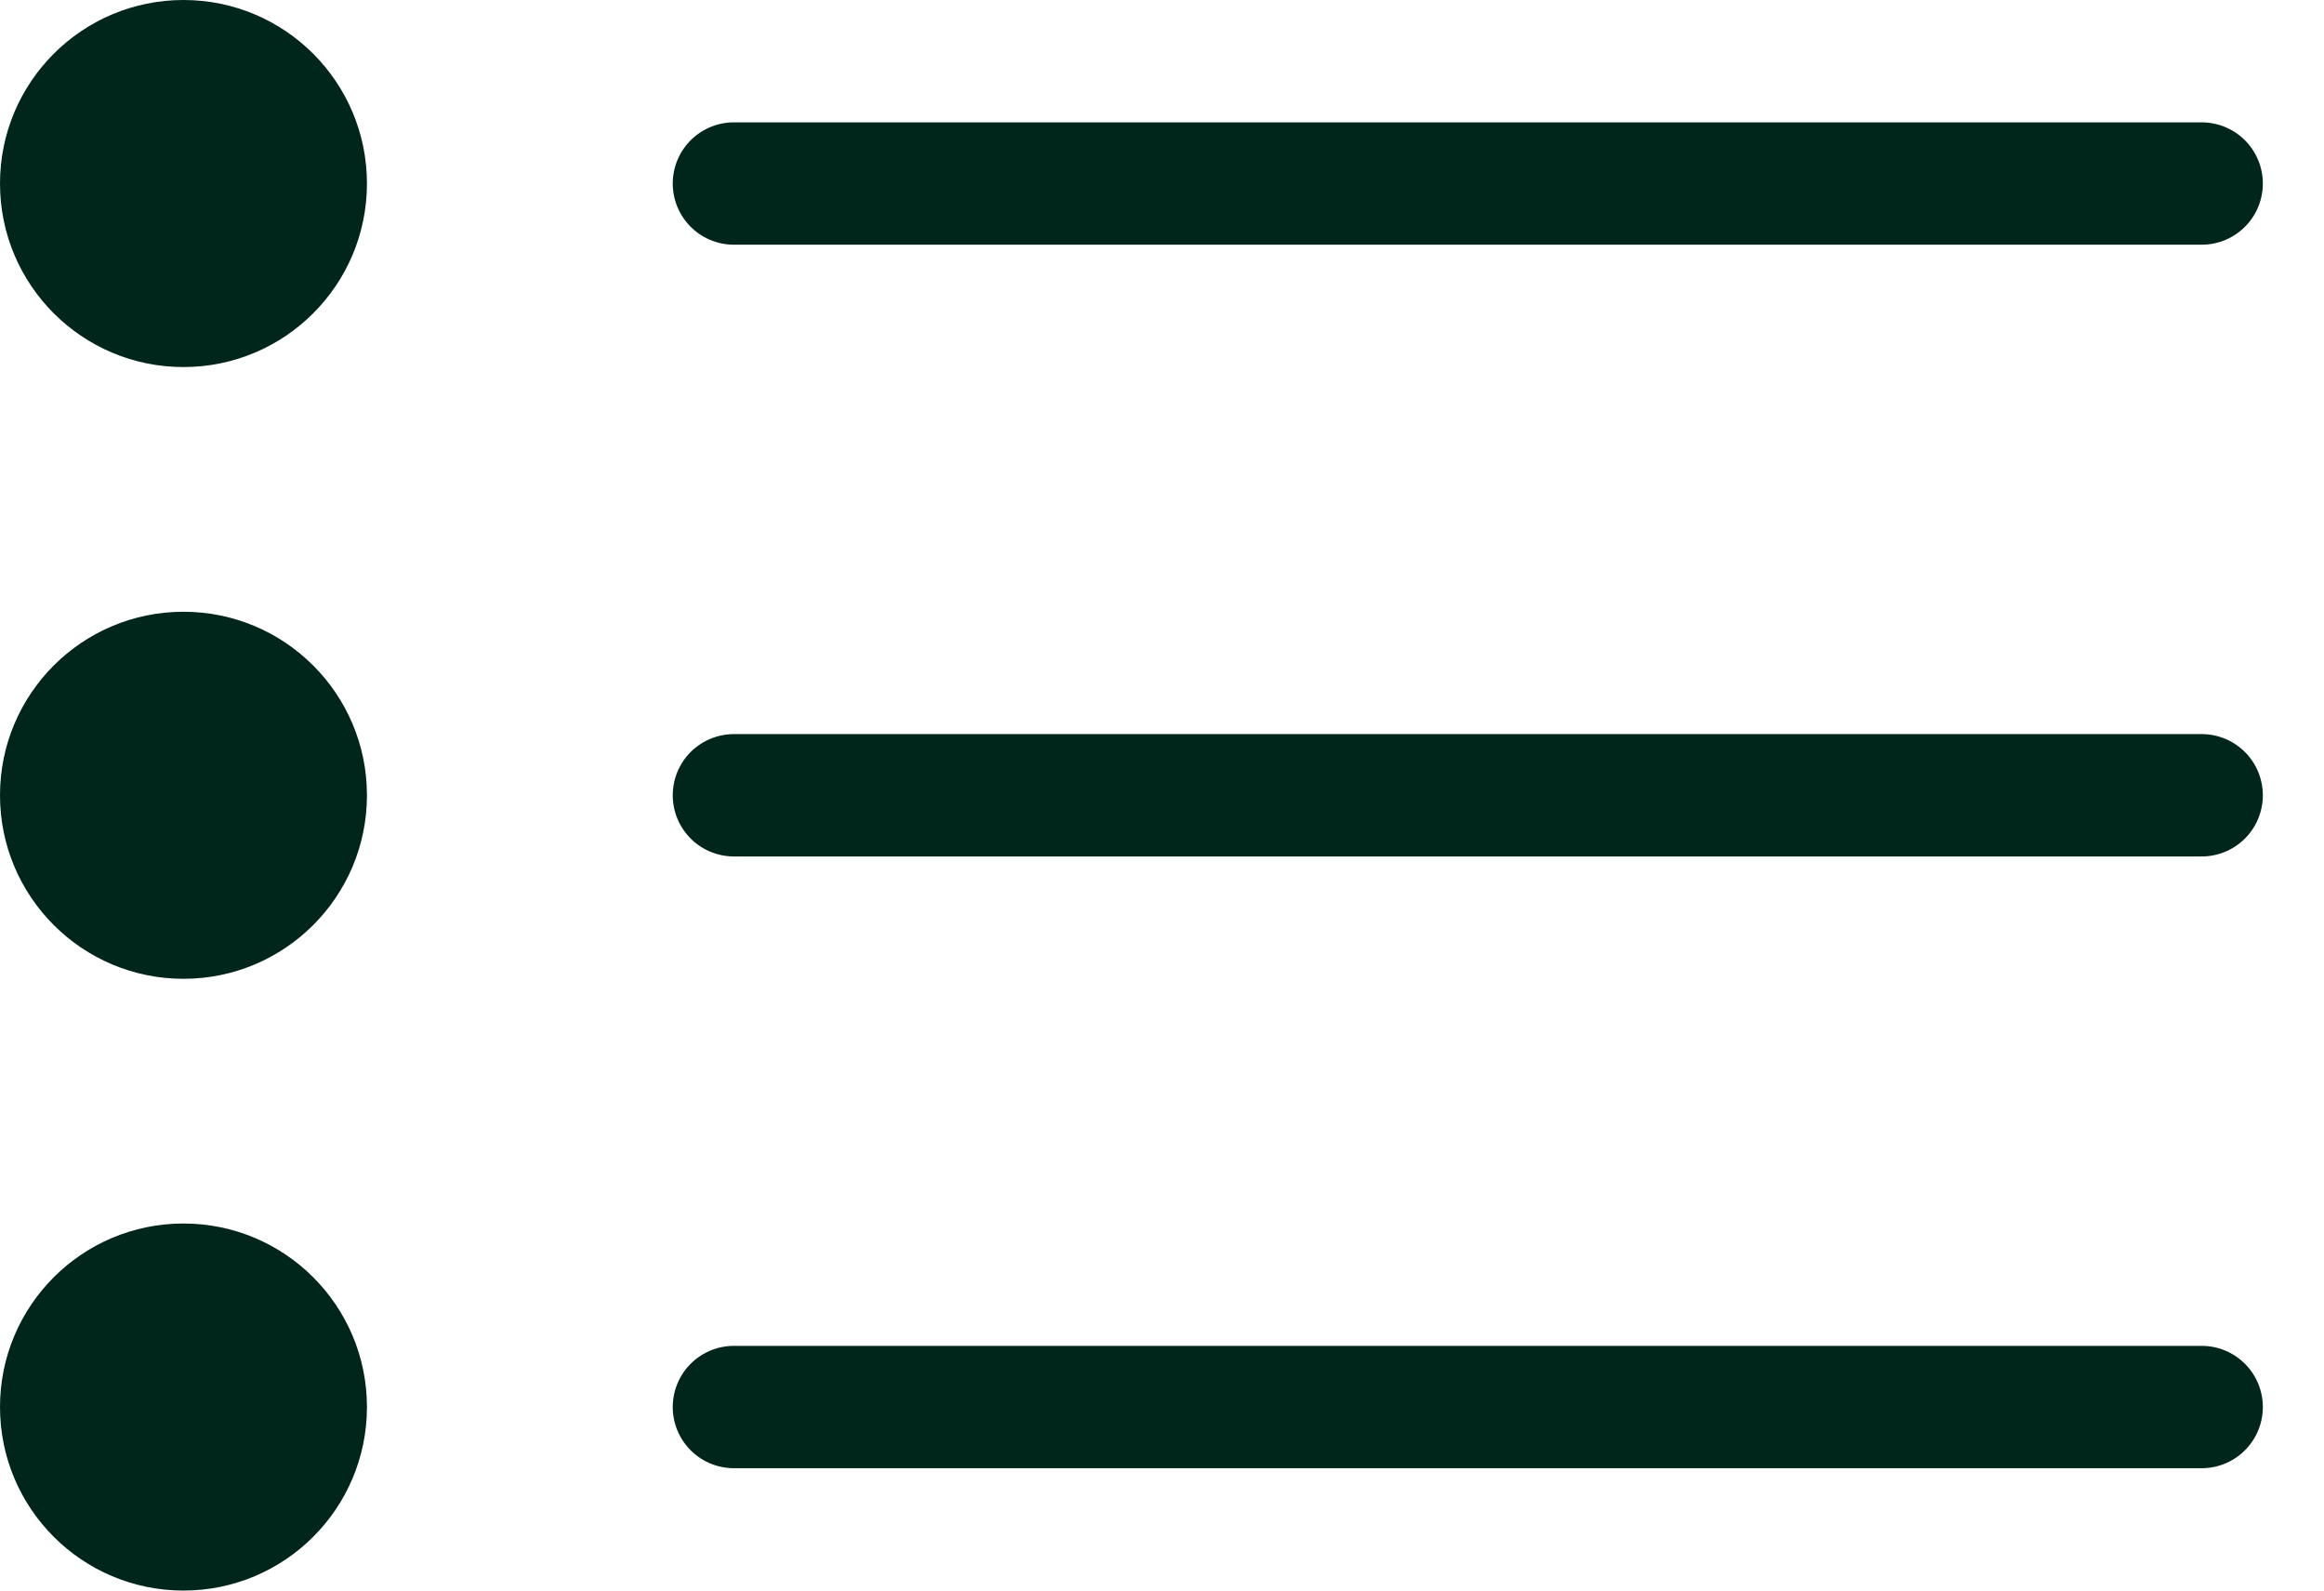
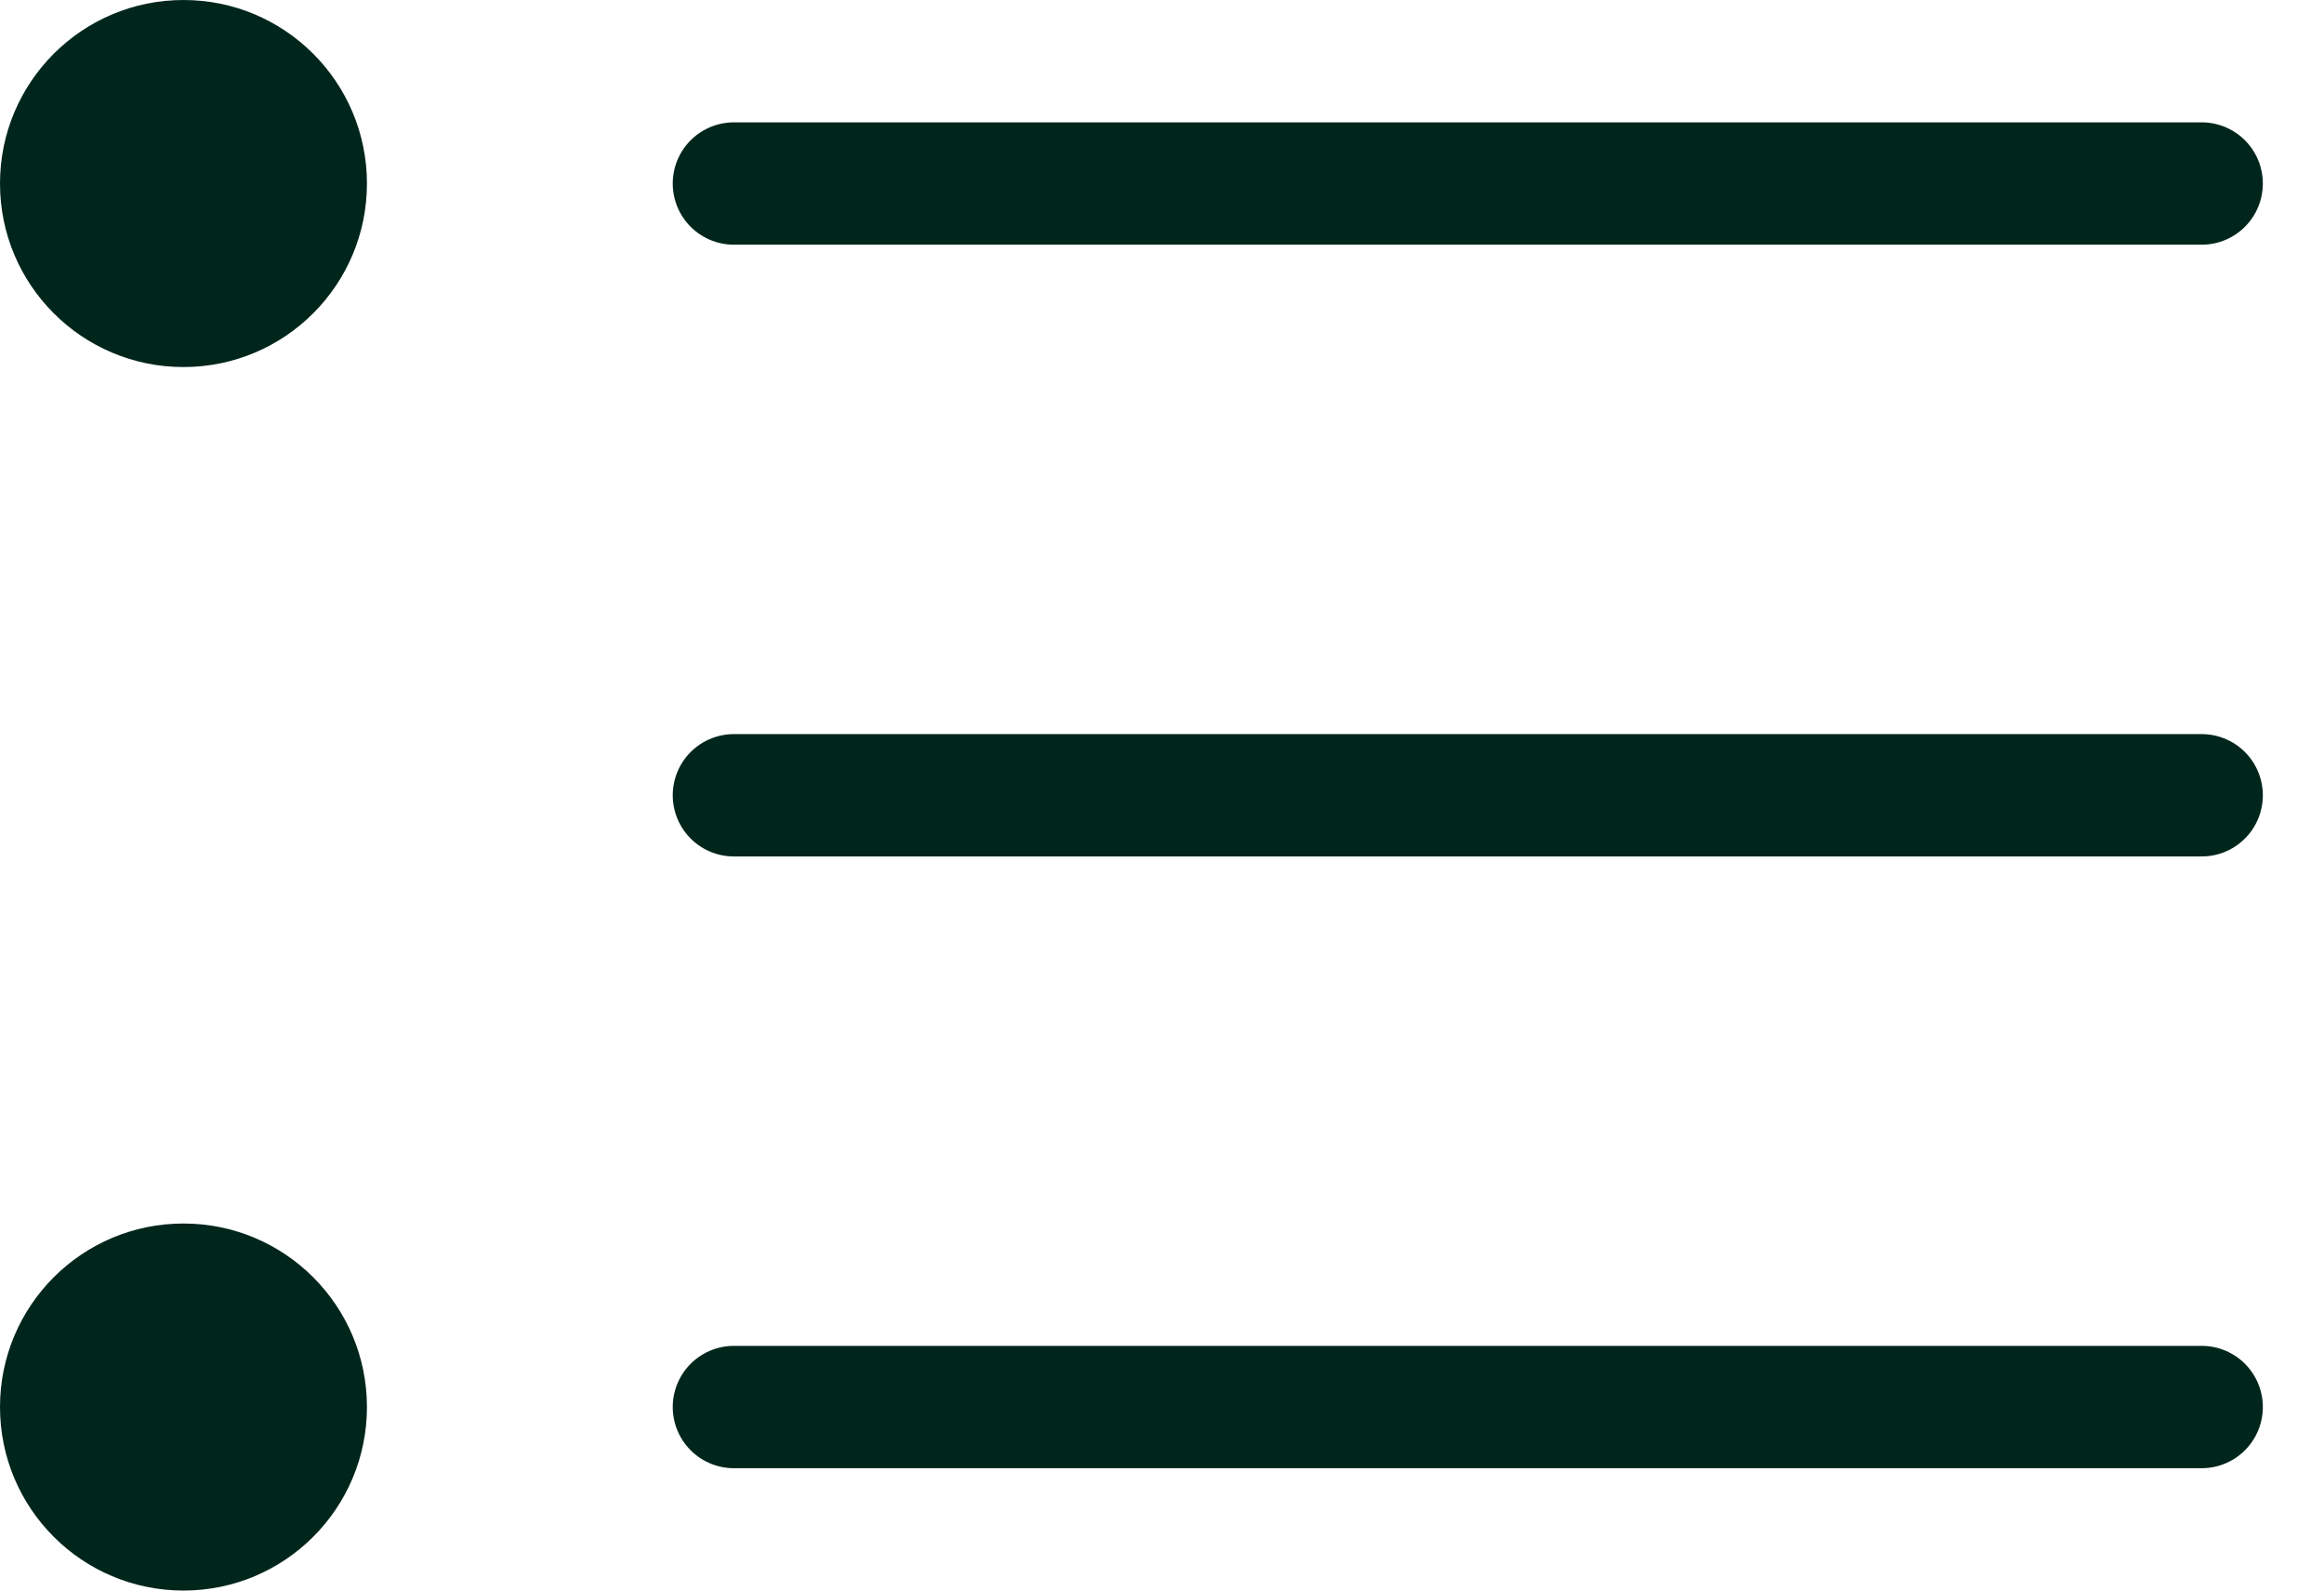
<svg xmlns="http://www.w3.org/2000/svg" width="19" height="13" viewBox="0 0 19 13" fill="none">
  <path d="M6 1.5H18" stroke="#00261C" stroke-linecap="round" />
  <path d="M6 6.5H18" stroke="#00261C" stroke-linecap="round" />
  <path d="M6 11.5H18" stroke="#00261C" stroke-linecap="round" />
  <circle cx="1.5" cy="1.5" r="1.5" fill="#00261C" />
-   <circle cx="1.5" cy="6.5" r="1.5" fill="#00261C" />
  <circle cx="1.5" cy="11.5" r="1.5" fill="#00261C" />
</svg>